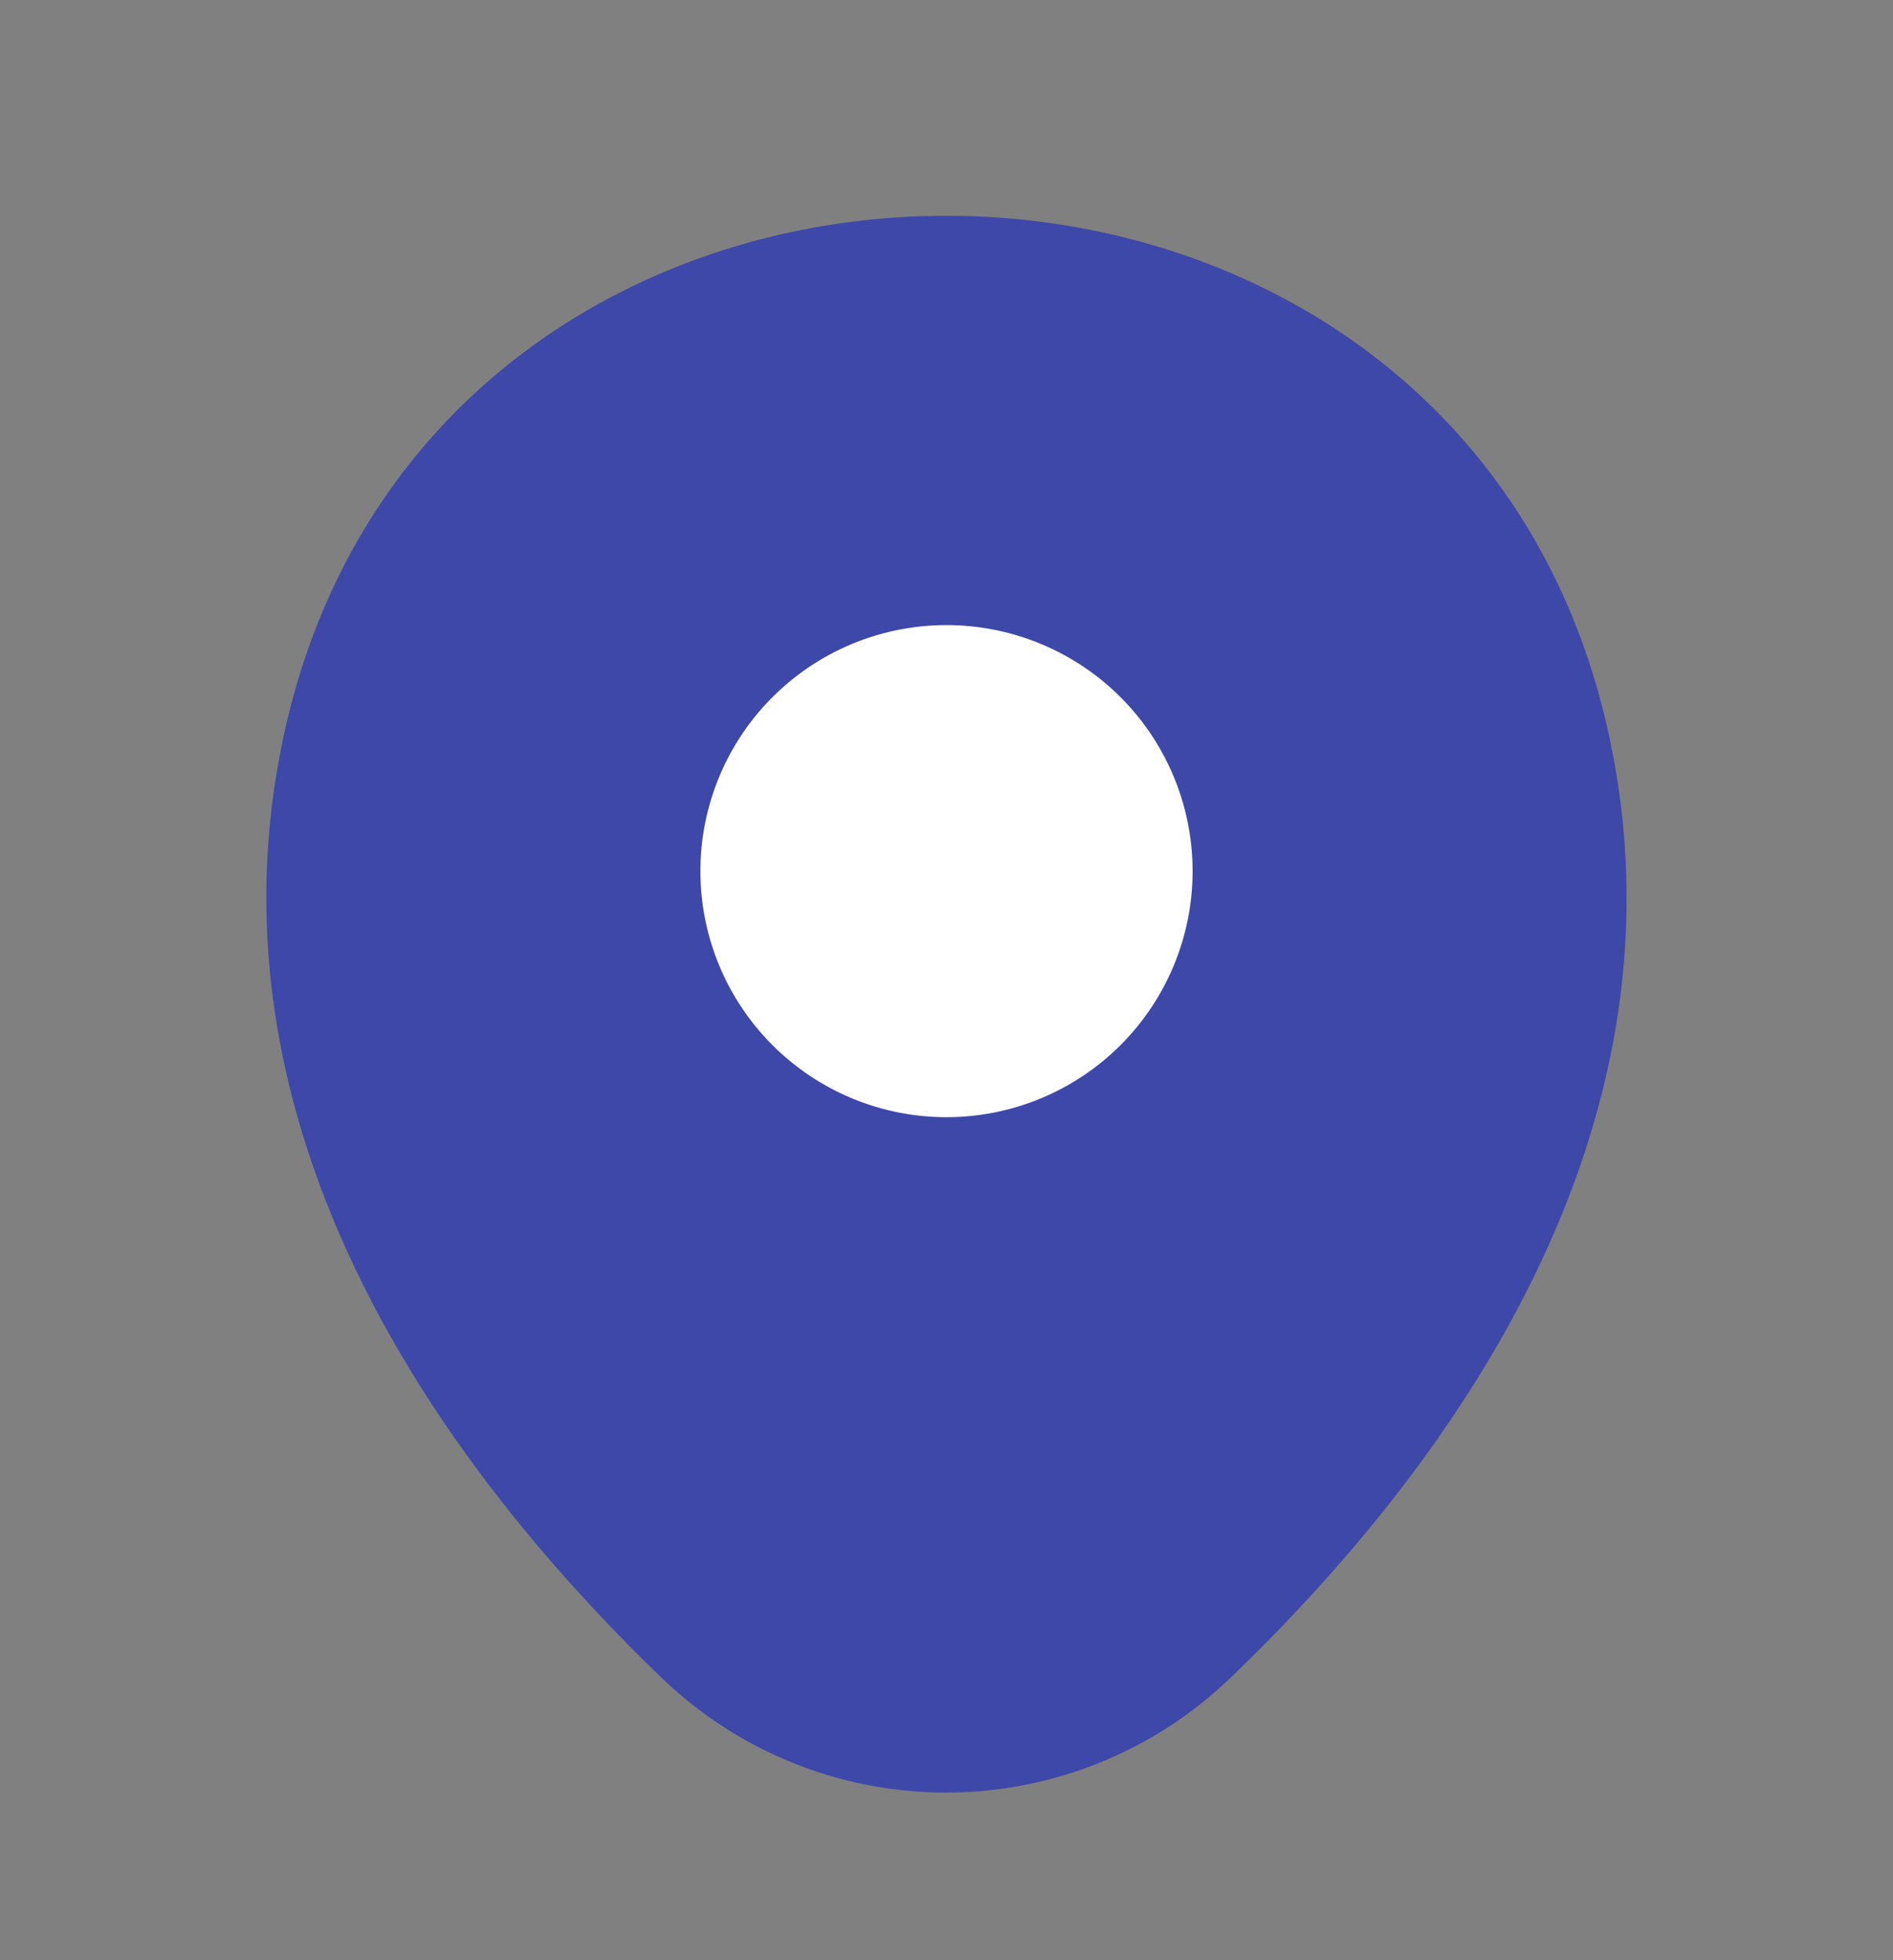
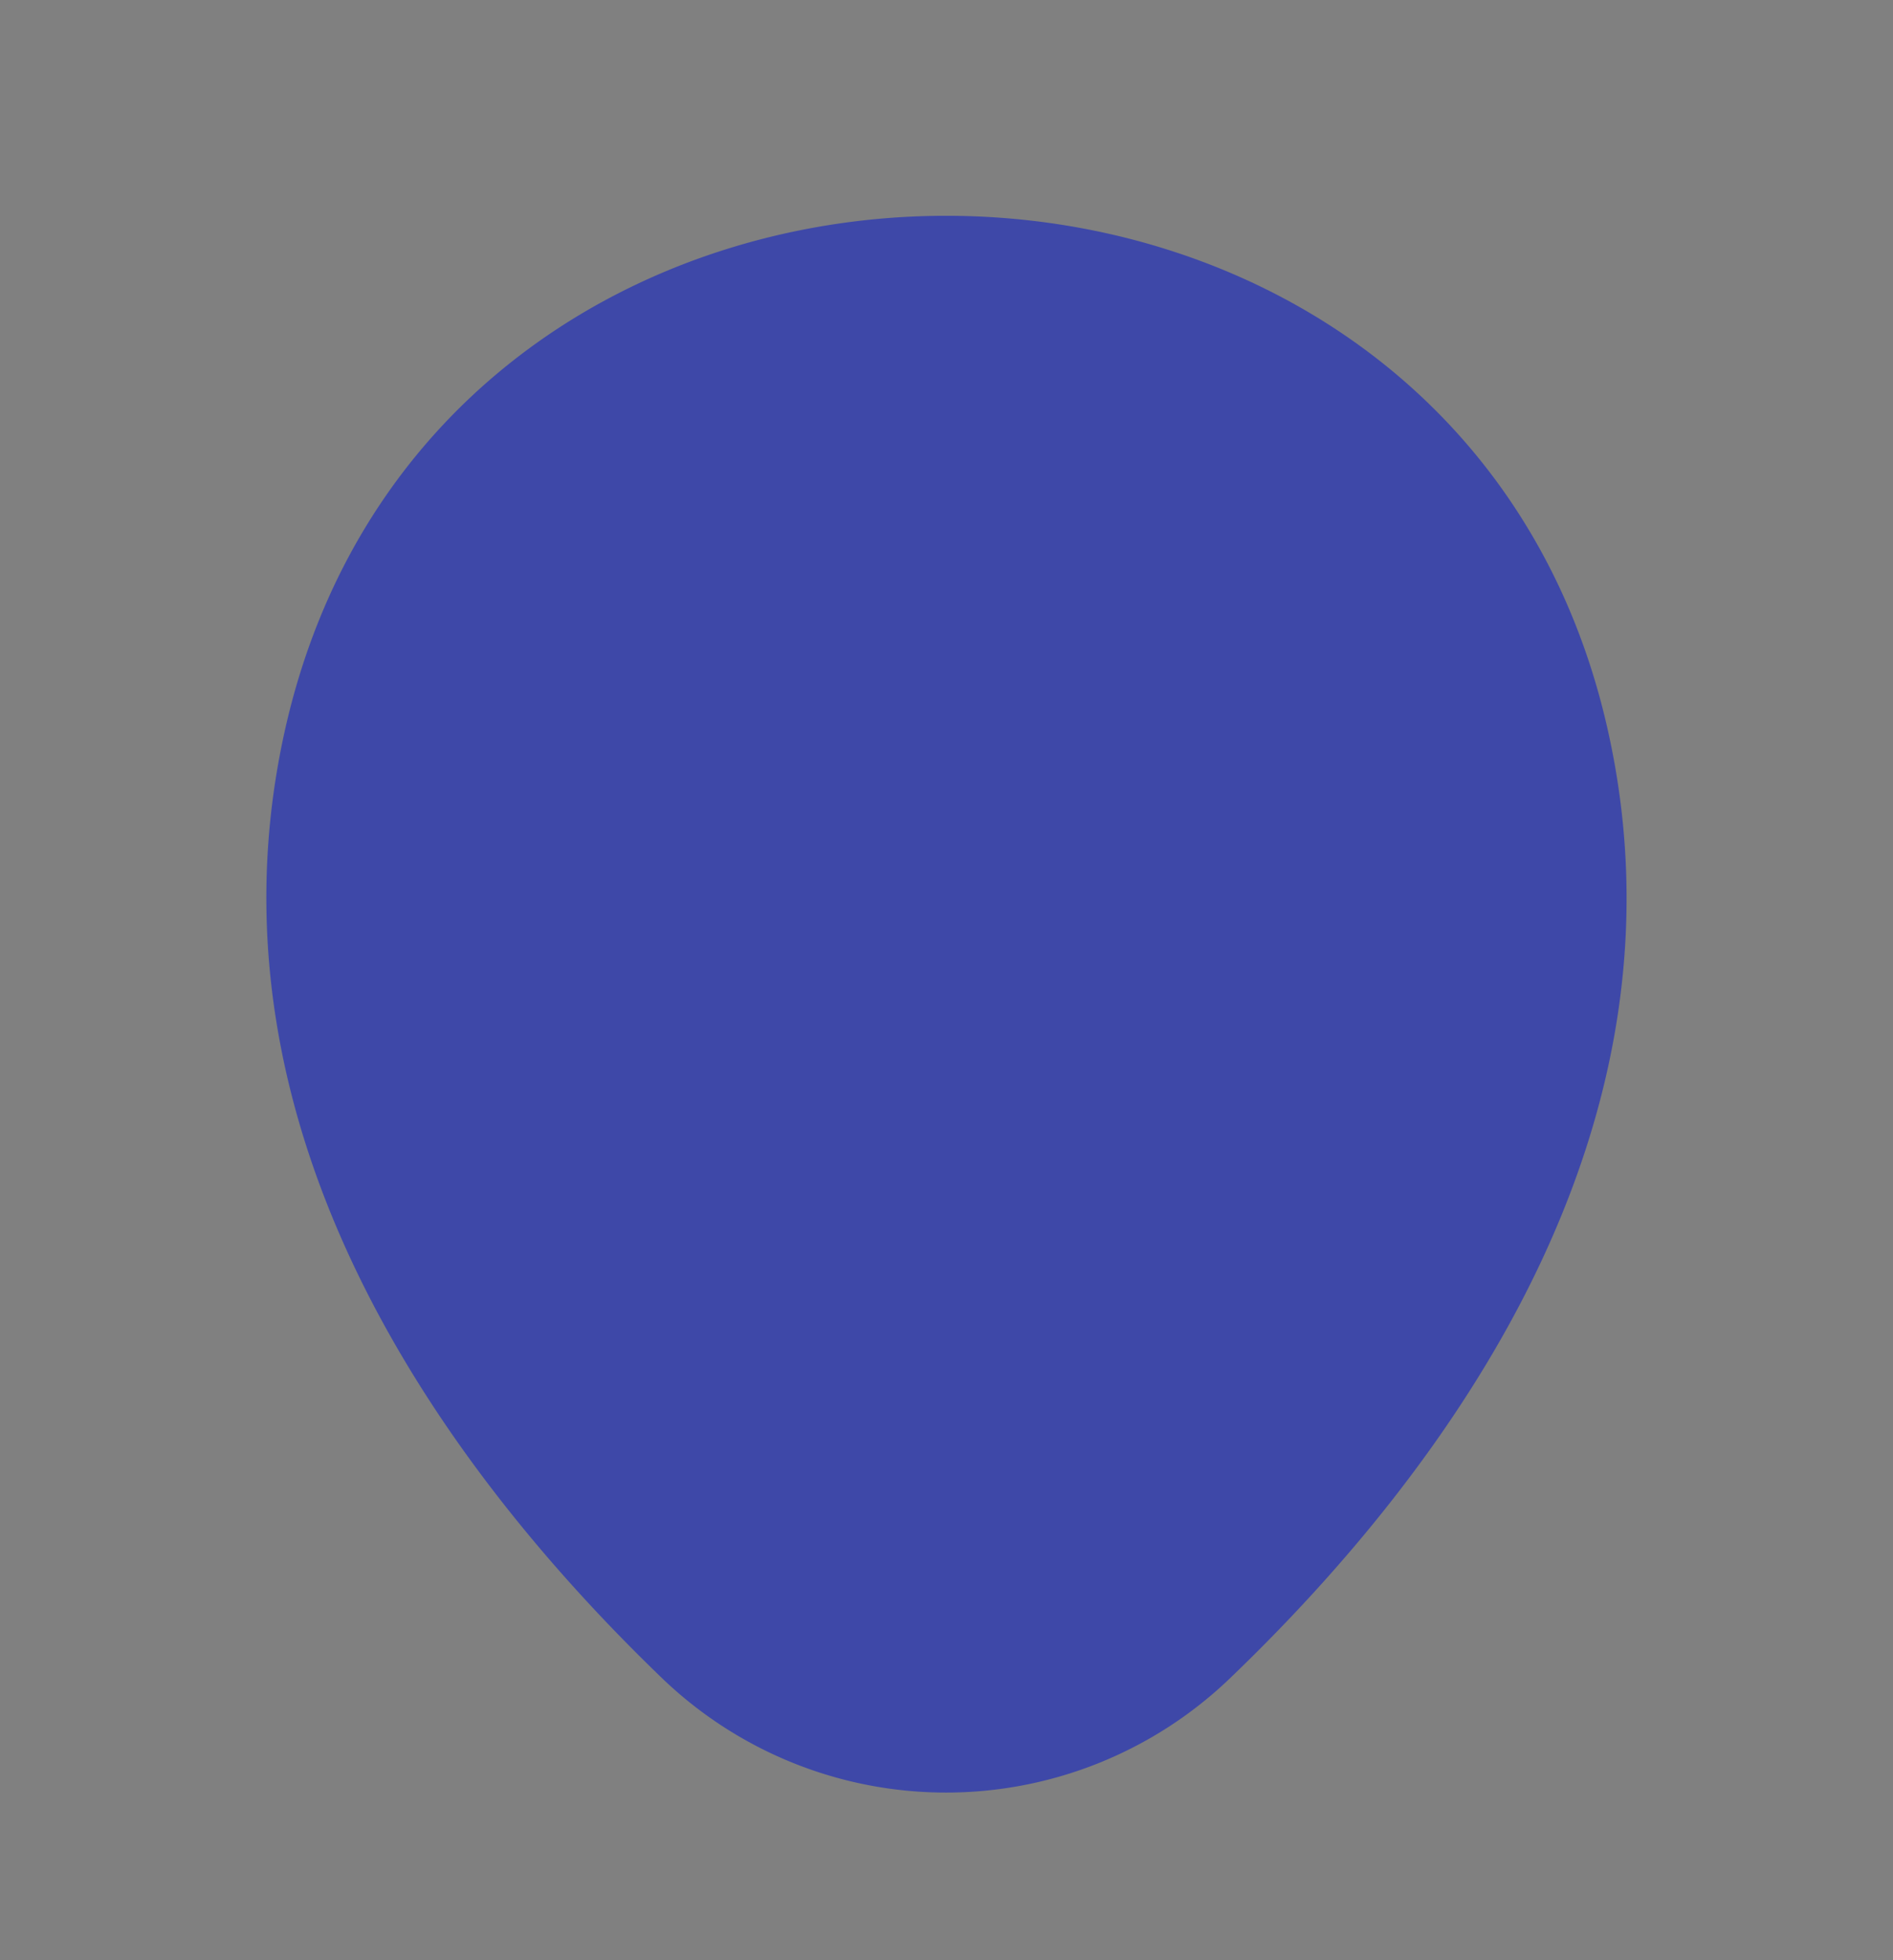
<svg xmlns="http://www.w3.org/2000/svg" width="28" height="29" fill="none">
  <rect width="100%" height="100%" fill="#808080" stroke="none" />
  <path fill="#3E48A8" d="M4.223 10.765C6.52.66 21.489.673 23.776 10.776c1.342 5.927-2.345 10.944-5.577 14.047a6.06 6.06 0 0 1-8.411 0c-3.22-3.103-6.907-8.131-5.565-14.058" />
-   <path fill="#fff" d="M14 16.528a3.64 3.64 0 1 0 0-7.28 3.64 3.64 0 0 0 0 7.28" />
</svg>